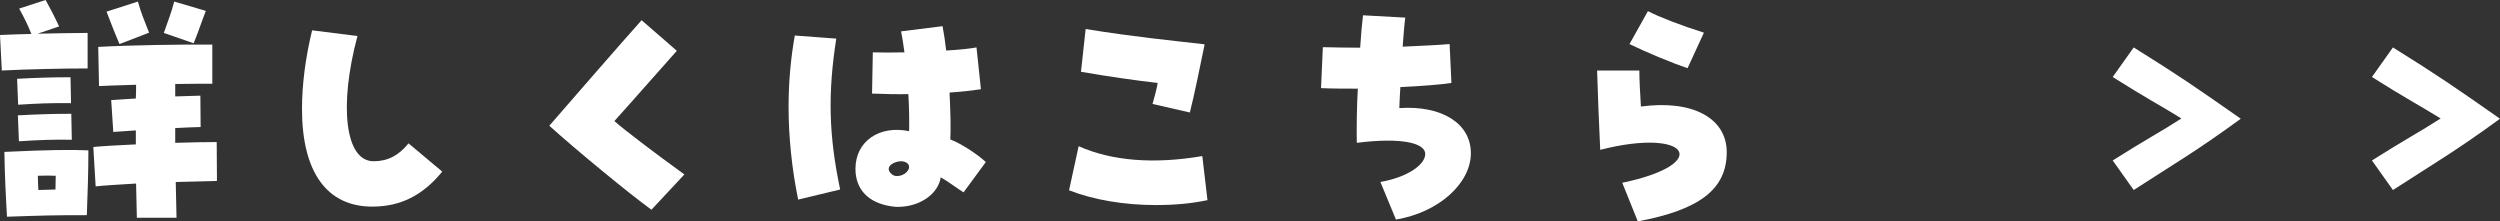
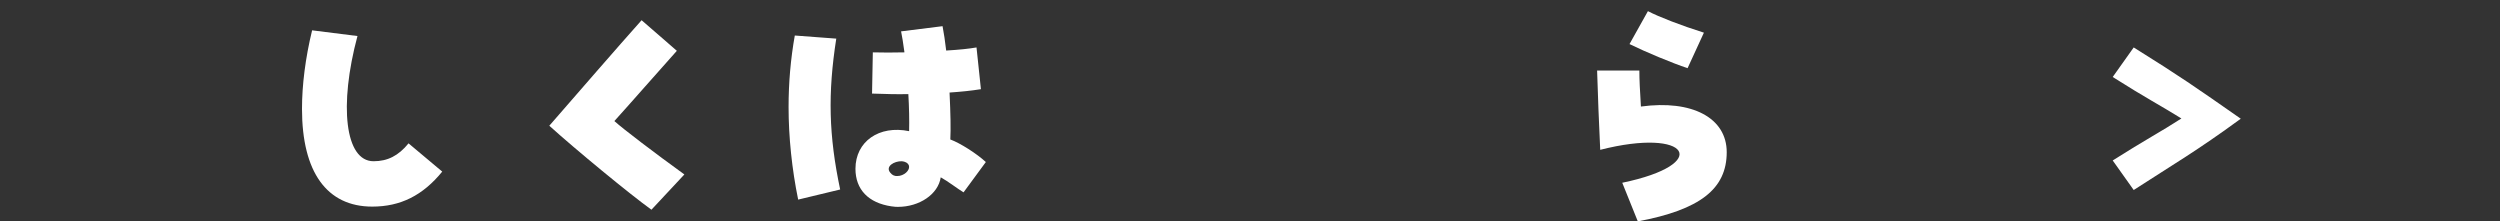
<svg xmlns="http://www.w3.org/2000/svg" id="_レイヤー_2" data-name="レイヤー 2" viewBox="0 0 192.88 17.08">
  <rect x="0" y="0" width="192.88" height="17.08" fill="#333333" stroke="none" />
  <defs>
    <style>
      .cls-1 {
        fill: #fff;
      }
    </style>
  </defs>
  <g id="_レイヤー_1-2" data-name="レイヤー 1">
    <g>
-       <path class="cls-1" d="M0,2.7c.78-.04,1.6-.06,2.42-.08-.28-.72-.52-1.18-.94-1.96l2.04-.66c.38.7.62,1.14,1.04,2.04l-1.66.56c1.3-.04,2.64-.04,3.86-.06v2.74c-1.98,0-4.58.06-6.62.16l-.14-2.74ZM.34,11.72c3.32-.16,5.2-.18,6.48-.12,0,1.8-.06,3.2-.12,5-2.54,0-3.24.02-6.16.12-.1-1.72-.18-3.38-.2-5ZM1.32,6.08c1.5-.08,2.62-.12,4.12-.12l.04,2c-1.5-.02-2.58.02-4.08.12l-.08-2ZM1.38,8.9c1.5-.08,2.62-.12,4.12-.12l.04,2c-1.5-.02-2.58.02-4.08.12l-.08-2ZM4.28,14.62c0-.38.02-.72.02-1.06-.4-.02-.82-.02-1.38,0,0,.38.02.74.04,1.1.42-.02.84-.02,1.32-.04ZM10.5,14.16c-1.28.08-2.42.14-3.12.22l-.18-3.04c.84-.08,2.02-.14,3.28-.2v-1.08l-1.74.12-.16-2.46,1.9-.12c.02-.36.02-.72.02-1.06-1.14.04-2.18.06-2.86.1l-.06-3.02c2.32-.14,6.8-.2,8.8-.18v3.02c-.66,0-1.7,0-2.86.02v.96l1.94-.06.02,2.42c-.62.02-1.28.04-1.96.08v1.14c1.3-.04,2.44-.06,3.2-.06l.02,3c-.7.02-1.86.04-3.18.08l.06,2.76h-3.06l-.06-2.64ZM8.22.9L10.64.12c.24.88.48,1.42.86,2.4l-2.28.88c-.38-.88-.62-1.52-1-2.5ZM12.64,2.54c.34-.98.58-1.56.8-2.42l2.44.72c-.36.92-.56,1.58-.94,2.5l-2.3-.8Z" />
      <path class="cls-1" d="M23.3,8.4c0-1.84.26-3.92.78-6.06l3.5.44c-1.44,5.36-.96,9.66,1.24,9.66,1.08,0,1.92-.42,2.7-1.38l2.6,2.18c-1.5,1.84-3.22,2.7-5.4,2.7-3.5,0-5.42-2.66-5.42-7.54Z" />
      <path class="cls-1" d="M42.38,9.7c1.86-2.14,5.44-6.26,7.12-8.14l2.72,2.36c-1.26,1.4-3.62,4.1-4.82,5.42.66.6,3.08,2.44,5.4,4.12l-2.54,2.72c-1.62-1.16-5.92-4.7-7.88-6.48Z" />
      <path class="cls-1" d="M60.84,8.26c0-1.88.16-3.72.48-5.52l3.2.24c-.66,4.22-.58,7.48.3,11.64l-3.24.78c-.48-2.34-.74-4.82-.74-7.14ZM68.78,15.92c-1.78-.26-2.78-1.3-2.78-2.9,0-2.1,1.82-3.38,4.14-2.9.02-.84,0-1.86-.06-2.86-.8.02-1.72,0-2.8-.04l.06-3.18c.74.02,1.58.02,2.44,0-.1-.74-.18-1.24-.26-1.62l3.2-.4c.1.52.2,1.18.28,1.88,1-.06,1.78-.14,2.34-.24l.34,3.22c-.74.12-1.54.2-2.42.26.08,1.68.1,2.8.06,3.62.76.28,2.02,1.08,2.74,1.74l-1.72,2.34c-.44-.26-1.18-.84-1.76-1.16-.2,1.32-1.66,2.28-3.3,2.28-.14,0-.22,0-.5-.04ZM69.24,13.58c.48,0,1-.42.88-.82-.08-.2-.3-.3-.54-.32-.58-.02-1.32.4-.88.9.14.18.34.26.54.24Z" />
-       <path class="cls-1" d="M82.48,14.68l.74-3.4c2.56,1.14,5.82,1.4,9.54.76l.4,3.4c-1.2.26-2.52.38-4,.38-2.42,0-4.8-.4-6.68-1.14ZM88.92,8.02c.14-.5.3-1.06.4-1.62-1.76-.2-3.82-.5-5.92-.86l.36-3.3c3.86.62,6.24.84,9.18,1.18-.36,1.74-.8,3.94-1.14,5.26l-2.88-.66Z" />
-       <path class="cls-1" d="M106.5,14.04c2.06-.36,3.46-1.32,3.46-2.16s-1.8-1.3-5.28-.86c-.02-1.24,0-2.86.08-4.18-.96,0-1.92,0-2.84-.04l.14-3.16c1.04.02,1.78.04,2.88.04.06-.96.14-1.88.22-2.5l3.26.18c-.08.58-.14,1.44-.2,2.24,1.32-.06,2.72-.12,3.62-.2l.14,3c-.76.12-2.24.24-3.94.32-.04.58-.06,1.12-.08,1.62,3.28-.22,5.52,1.18,5.52,3.48s-2.44,4.56-5.78,5.12l-1.2-2.9Z" />
      <path class="cls-1" d="M125.16,14.1c6.96-1.44,5.18-4.3-1.7-2.54-.08-1.64-.2-4.58-.24-6.12h3.26c0,.7.04,1.5.12,2.78,3.96-.54,6.62.88,6.62,3.52,0,2.84-2.06,4.44-6.86,5.34l-1.2-2.98ZM125.72,3.4l1.42-2.54c.84.44,2.6,1.12,4.32,1.66l-1.26,2.74c-1.2-.4-3.22-1.24-4.48-1.86Z" />
      <path class="cls-1" d="M163,12.38c2.52-1.6,3.76-2.24,5.3-3.24-1.54-.96-2.78-1.6-5.3-3.2l1.62-2.28c3.62,2.26,4.68,3,8.26,5.5-3.42,2.5-5.14,3.48-8.26,5.5l-1.62-2.28Z" />
-       <path class="cls-1" d="M183,12.38c2.52-1.6,3.76-2.24,5.3-3.24-1.54-.96-2.78-1.6-5.3-3.2l1.62-2.28c3.62,2.26,4.68,3,8.26,5.5-3.42,2.5-5.14,3.48-8.26,5.5l-1.62-2.28Z" />
    </g>
  </g>
</svg>